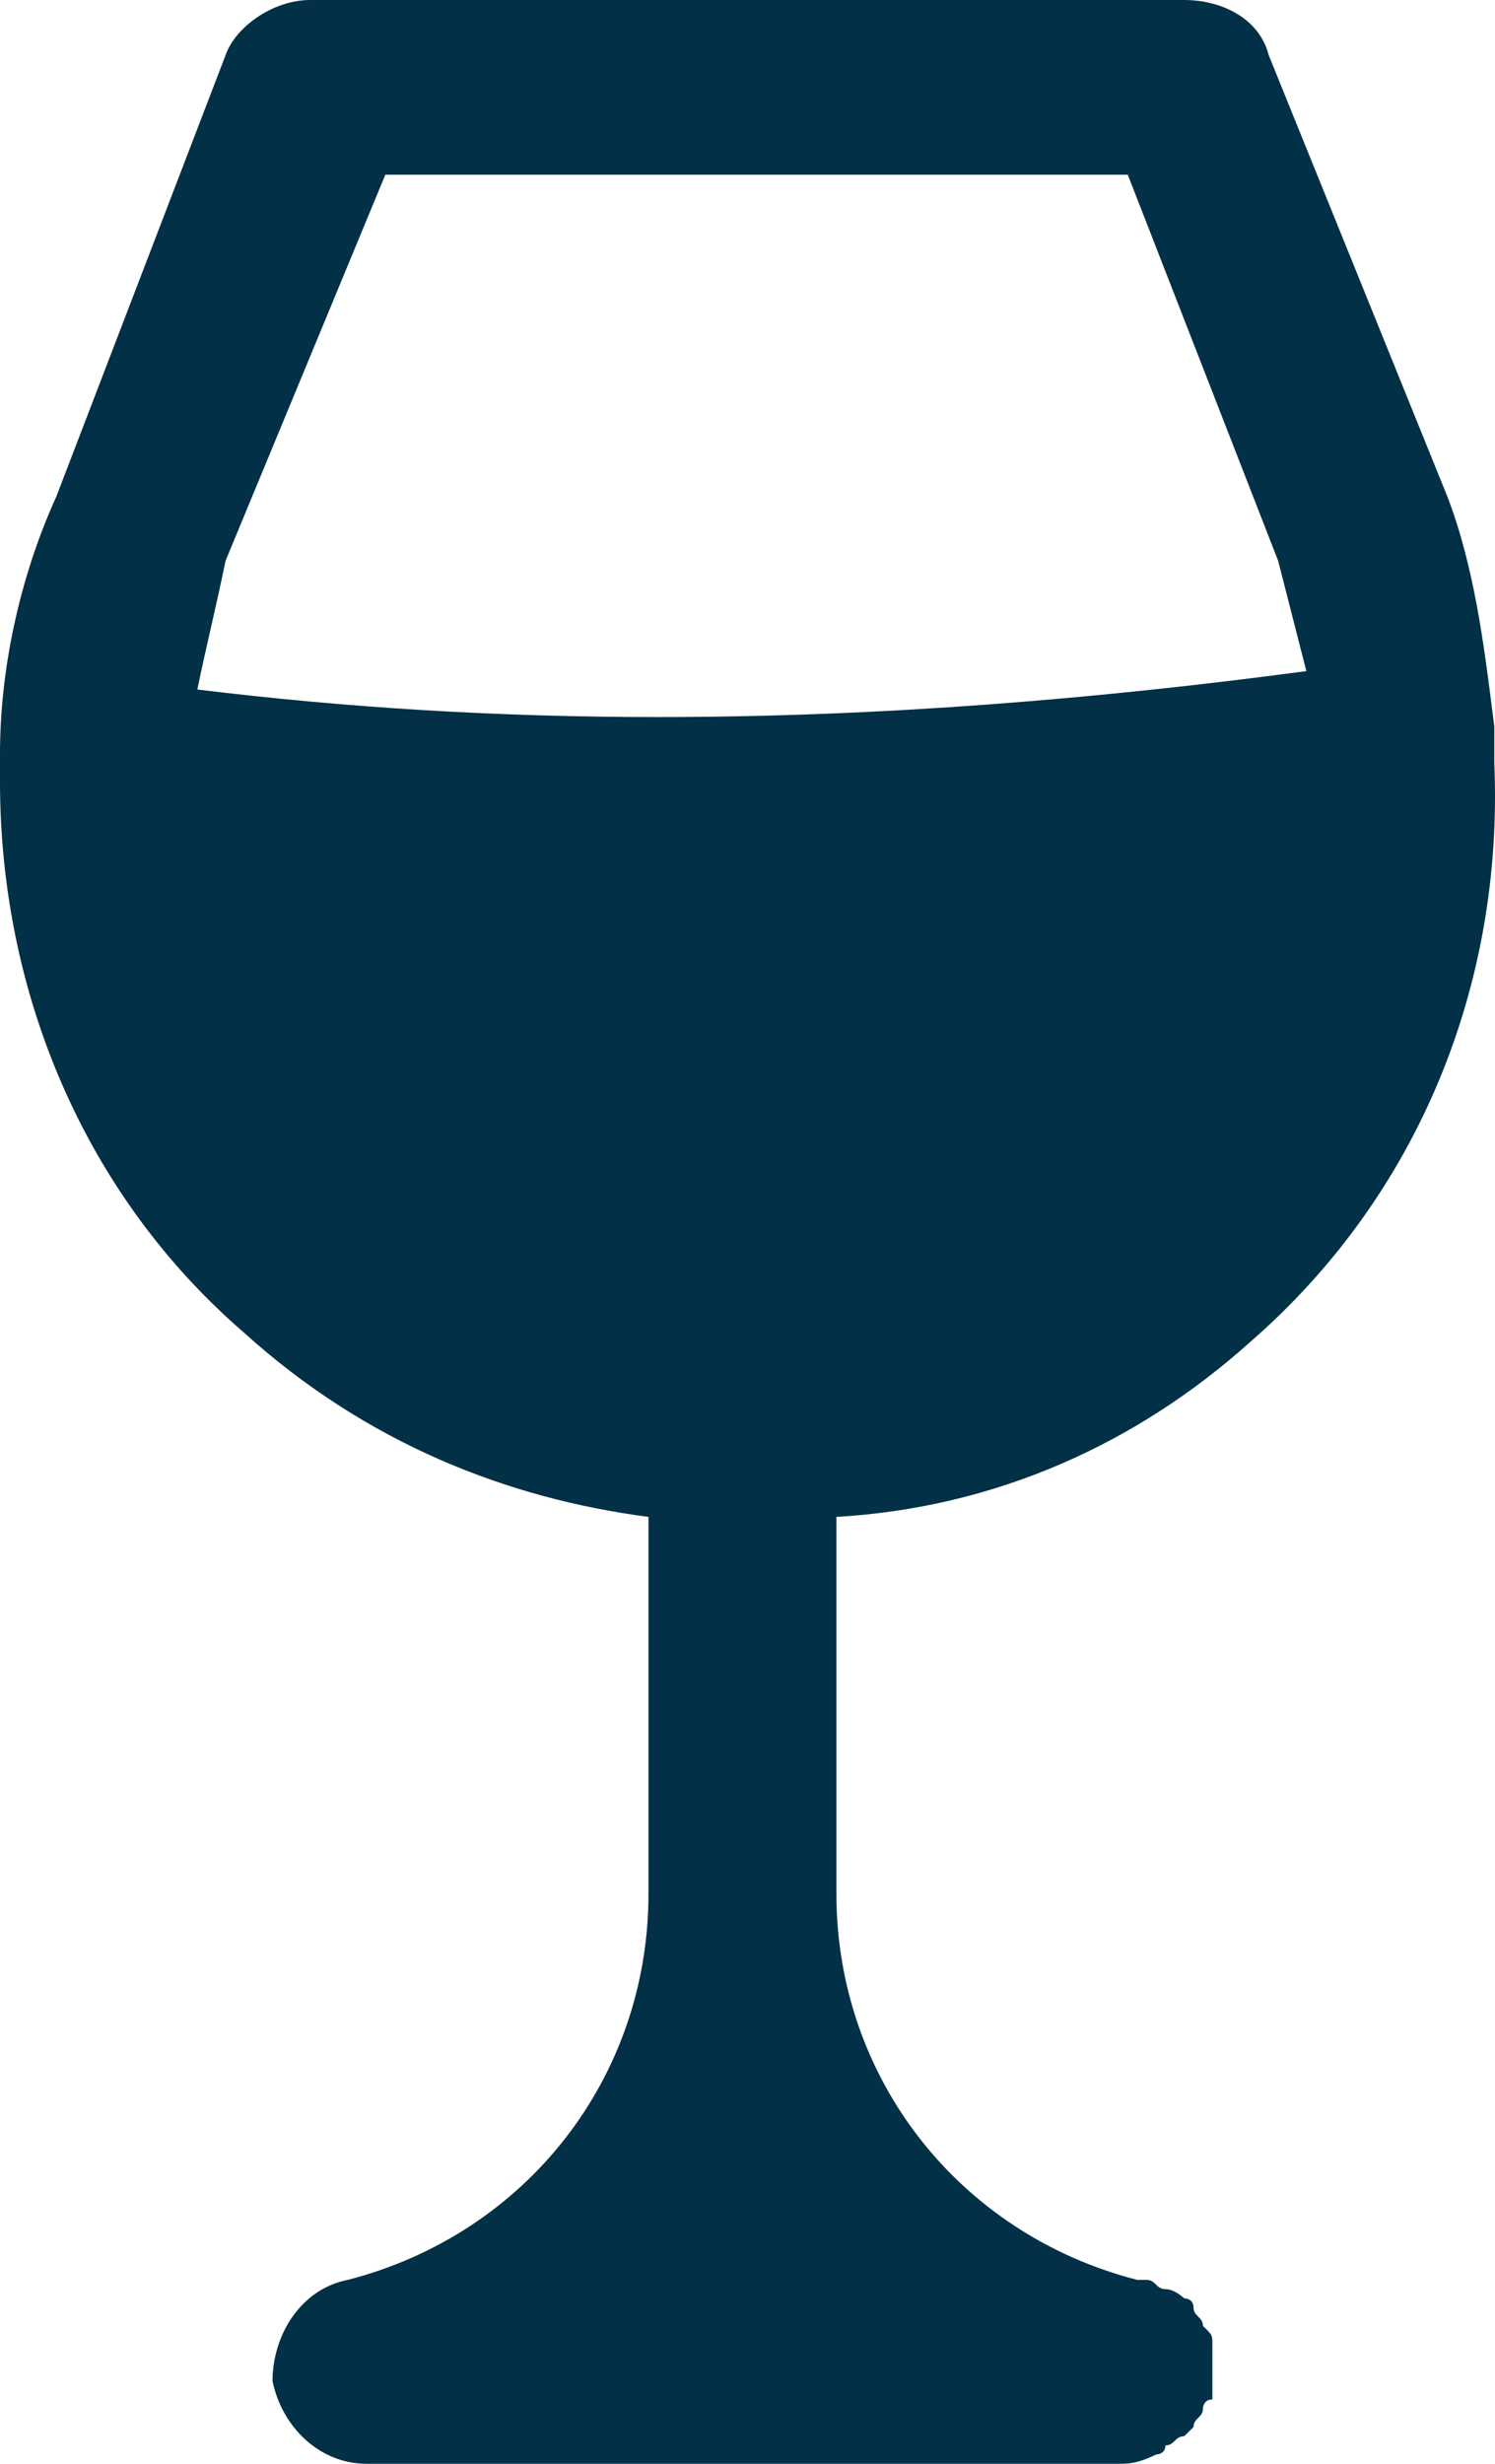
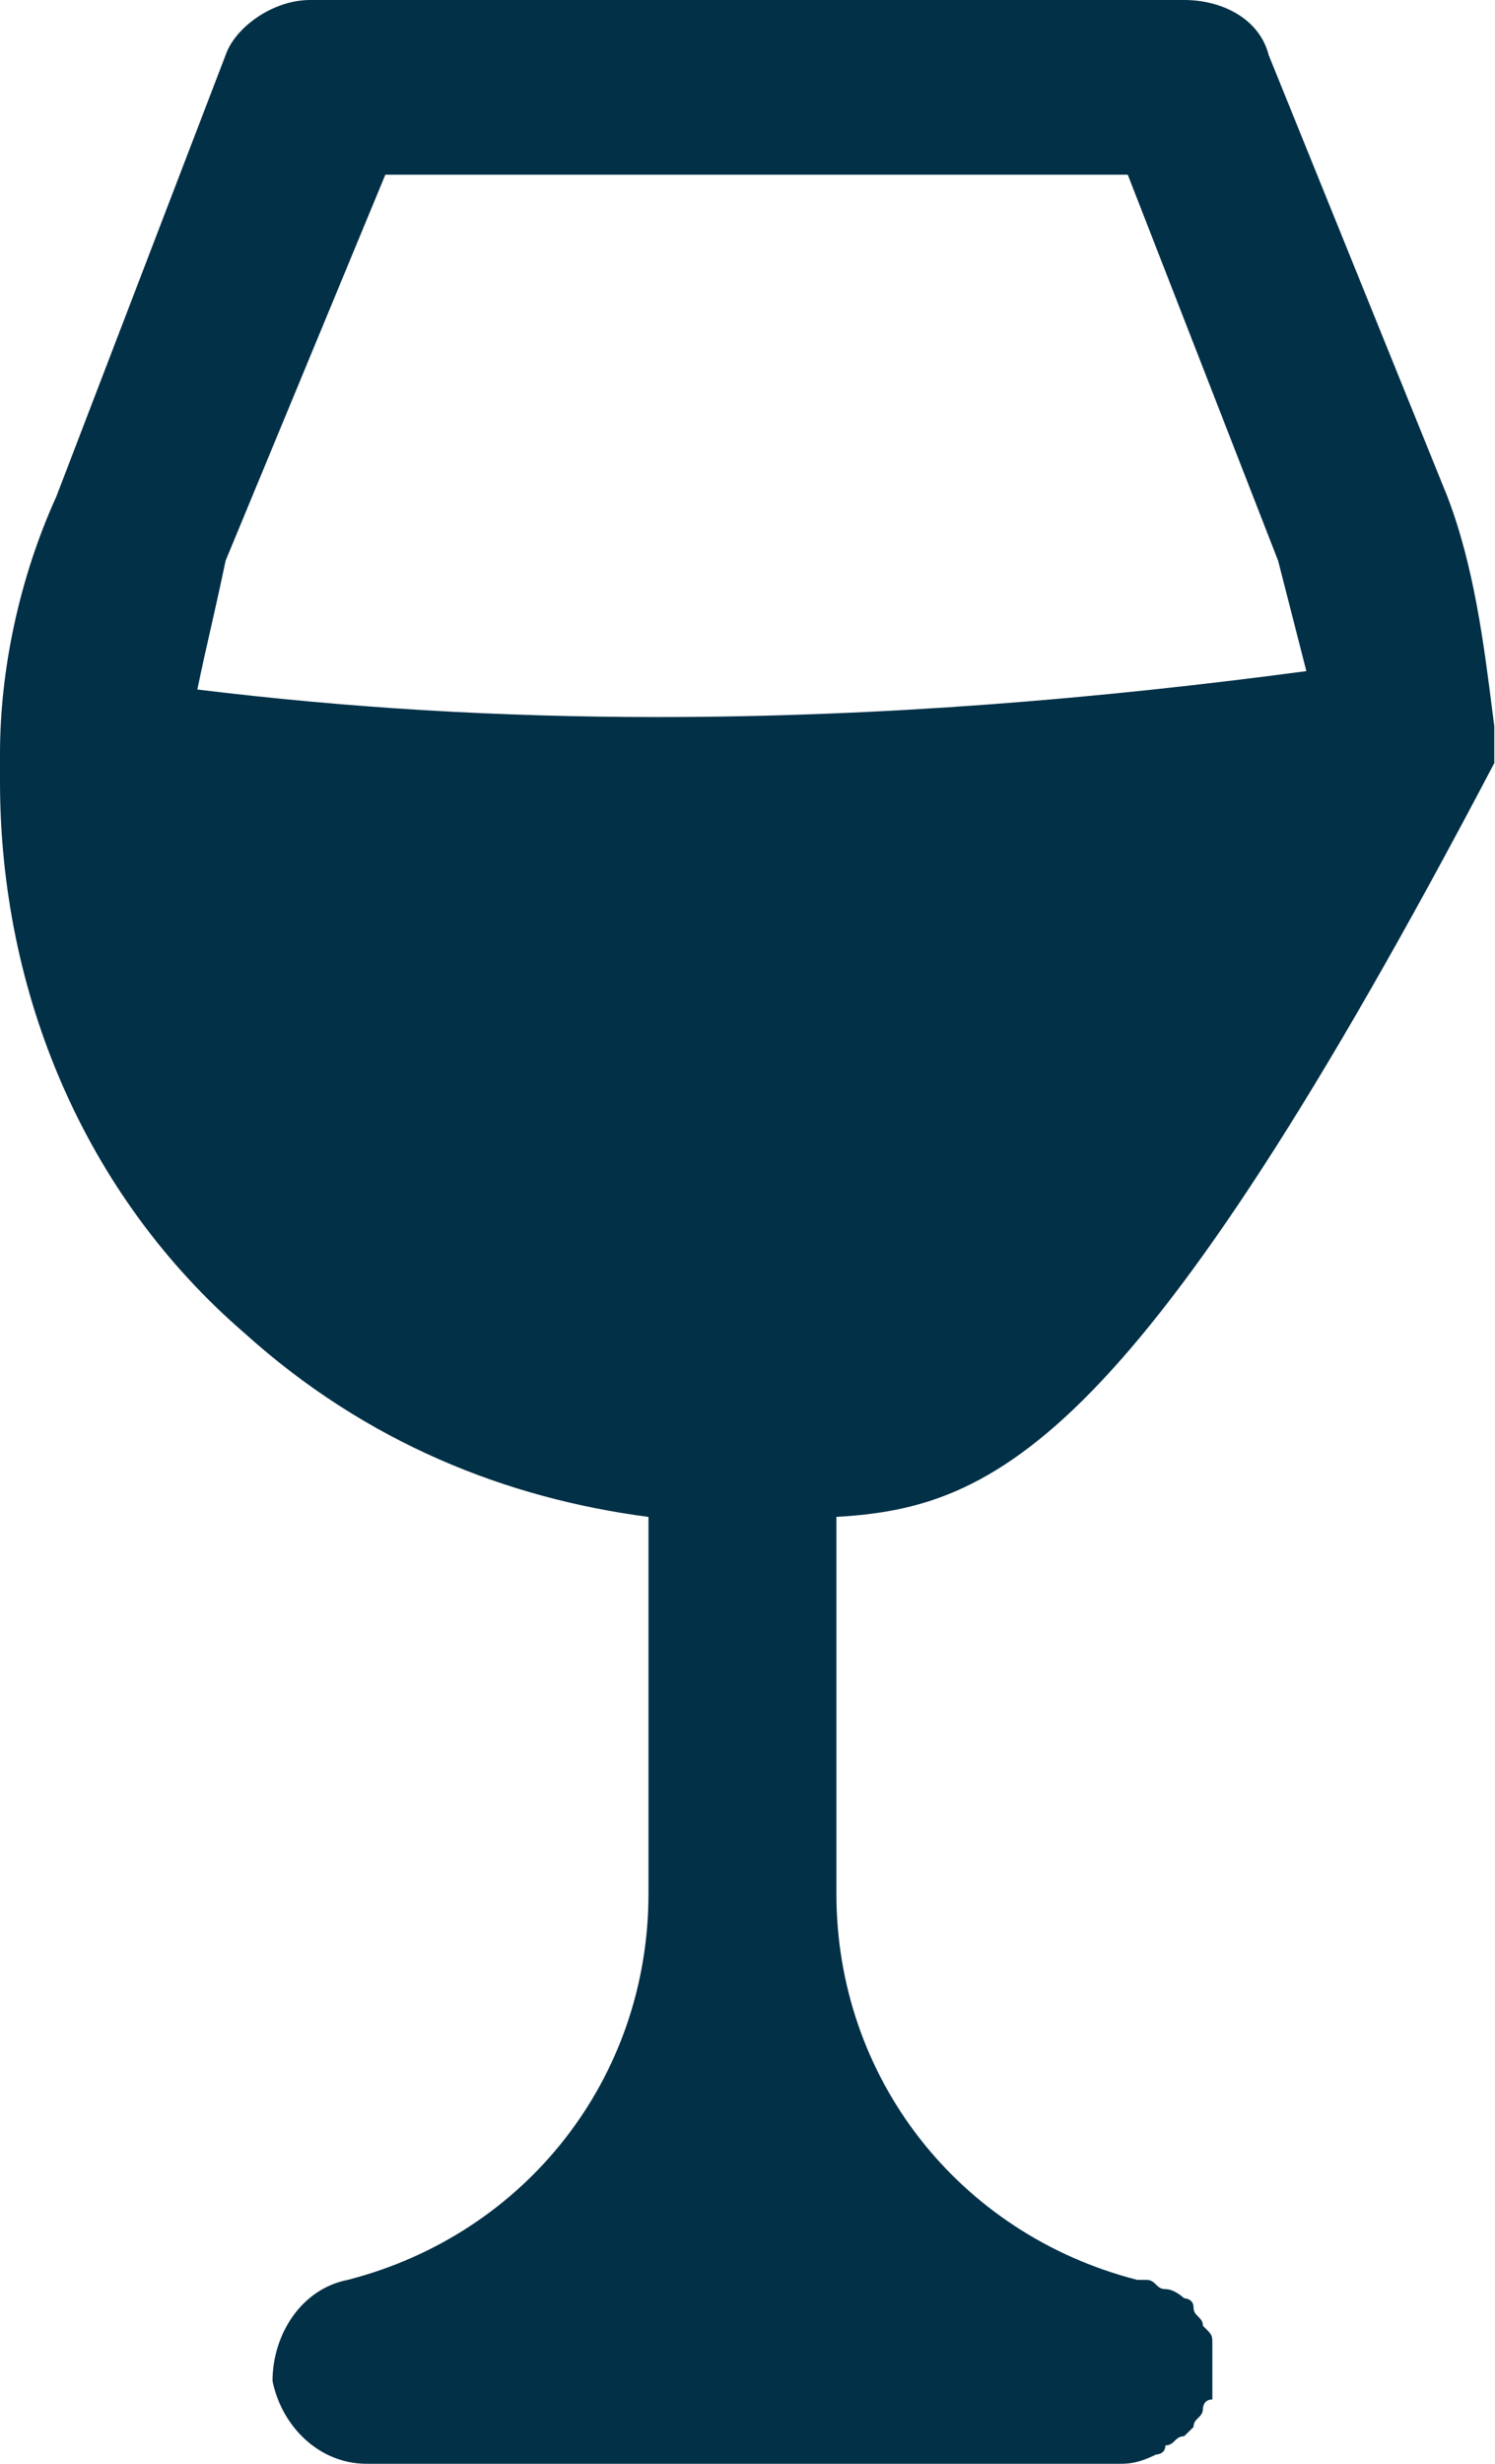
<svg xmlns="http://www.w3.org/2000/svg" width="17" height="28" viewBox="0 0 17 28" fill="none">
-   <path fill-rule="evenodd" clip-rule="evenodd" d="M16.992 8.672C17.099 11.179 16.137 13.582 14.213 15.254C12.931 16.403 11.328 17.134 9.511 17.239V21.522C9.511 23.612 10.9 25.388 12.931 25.91H13.038C13.091 25.91 13.118 25.937 13.145 25.963C13.171 25.989 13.198 26.015 13.252 26.015C13.358 26.015 13.465 26.119 13.465 26.119C13.465 26.119 13.572 26.119 13.572 26.224C13.572 26.276 13.599 26.302 13.626 26.328C13.652 26.355 13.679 26.381 13.679 26.433C13.741 26.493 13.767 26.519 13.778 26.549C13.786 26.572 13.786 26.598 13.786 26.642V26.851V26.955V27.06V27.164V27.269C13.679 27.269 13.679 27.373 13.679 27.373C13.679 27.425 13.652 27.451 13.626 27.478C13.599 27.504 13.572 27.53 13.572 27.582L13.465 27.687C13.412 27.687 13.385 27.713 13.358 27.739C13.332 27.765 13.305 27.791 13.252 27.791C13.252 27.895 13.145 27.895 13.145 27.895C12.931 28 12.824 28 12.717 28H4.168C3.634 28 3.206 27.582 3.099 27.06C3.099 26.537 3.42 26.015 3.954 25.91C5.985 25.388 7.374 23.612 7.374 21.522V17.239C5.771 17.03 4.168 16.403 2.779 15.149C0.962 13.582 0 11.284 0 8.881V8.567C0 7.627 0.214 6.582 0.641 5.642L2.565 0.627C2.672 0.313 3.099 0 3.527 0H13.465C13.893 0 14.32 0.209 14.427 0.627L16.458 5.642C16.761 6.431 16.873 7.314 16.974 8.114C16.98 8.161 16.986 8.208 16.992 8.254V8.672ZM12.824 1.985H4.382L2.565 6.373C2.511 6.634 2.458 6.869 2.405 7.104C2.351 7.34 2.298 7.575 2.244 7.836C3.954 8.045 5.664 8.149 7.481 8.149C10.046 8.149 12.504 7.94 14.855 7.627L14.534 6.373L12.824 1.985Z" fill="#023047" />
+   <path fill-rule="evenodd" clip-rule="evenodd" d="M16.992 8.672C12.931 16.403 11.328 17.134 9.511 17.239V21.522C9.511 23.612 10.9 25.388 12.931 25.91H13.038C13.091 25.91 13.118 25.937 13.145 25.963C13.171 25.989 13.198 26.015 13.252 26.015C13.358 26.015 13.465 26.119 13.465 26.119C13.465 26.119 13.572 26.119 13.572 26.224C13.572 26.276 13.599 26.302 13.626 26.328C13.652 26.355 13.679 26.381 13.679 26.433C13.741 26.493 13.767 26.519 13.778 26.549C13.786 26.572 13.786 26.598 13.786 26.642V26.851V26.955V27.06V27.164V27.269C13.679 27.269 13.679 27.373 13.679 27.373C13.679 27.425 13.652 27.451 13.626 27.478C13.599 27.504 13.572 27.53 13.572 27.582L13.465 27.687C13.412 27.687 13.385 27.713 13.358 27.739C13.332 27.765 13.305 27.791 13.252 27.791C13.252 27.895 13.145 27.895 13.145 27.895C12.931 28 12.824 28 12.717 28H4.168C3.634 28 3.206 27.582 3.099 27.06C3.099 26.537 3.42 26.015 3.954 25.91C5.985 25.388 7.374 23.612 7.374 21.522V17.239C5.771 17.03 4.168 16.403 2.779 15.149C0.962 13.582 0 11.284 0 8.881V8.567C0 7.627 0.214 6.582 0.641 5.642L2.565 0.627C2.672 0.313 3.099 0 3.527 0H13.465C13.893 0 14.32 0.209 14.427 0.627L16.458 5.642C16.761 6.431 16.873 7.314 16.974 8.114C16.98 8.161 16.986 8.208 16.992 8.254V8.672ZM12.824 1.985H4.382L2.565 6.373C2.511 6.634 2.458 6.869 2.405 7.104C2.351 7.34 2.298 7.575 2.244 7.836C3.954 8.045 5.664 8.149 7.481 8.149C10.046 8.149 12.504 7.94 14.855 7.627L14.534 6.373L12.824 1.985Z" fill="#023047" />
</svg>